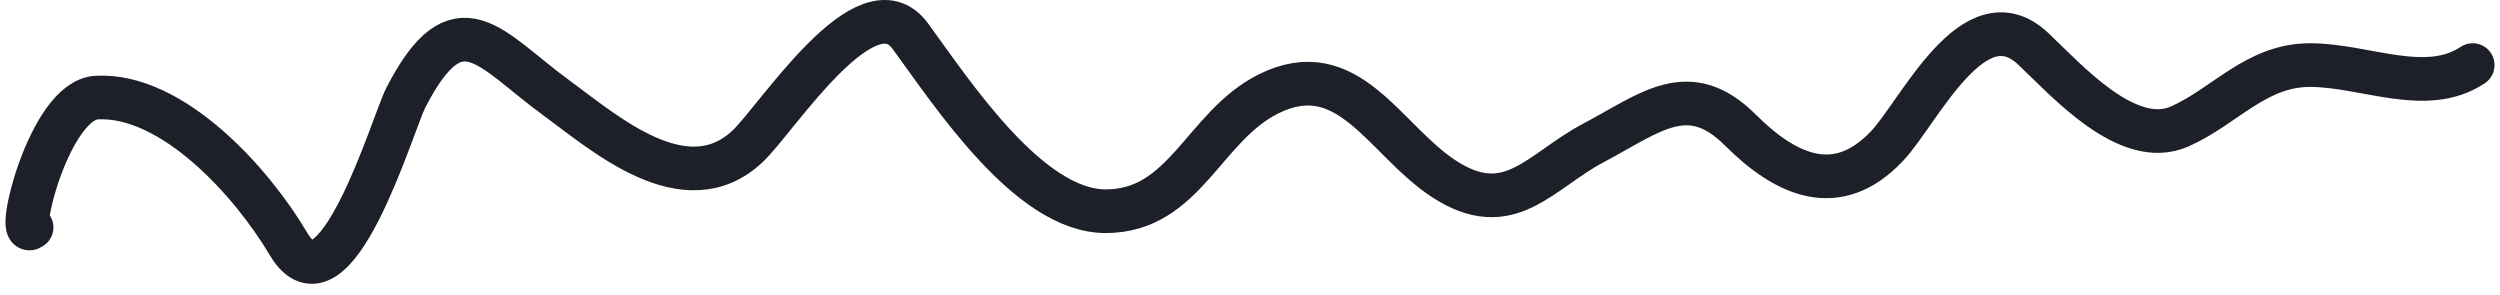
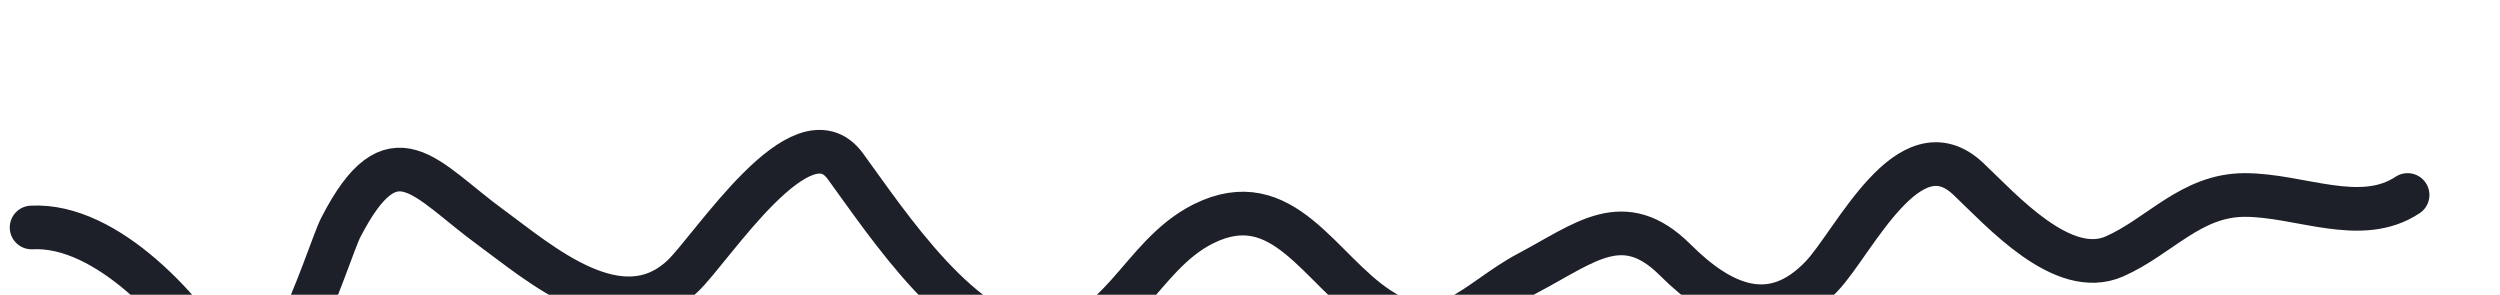
<svg xmlns="http://www.w3.org/2000/svg" width="229" height="27" fill="none">
-   <path stroke="#1D2028" stroke-linecap="round" stroke-width="4" d="M2.893 20.836C1.365 22.17 4.492 9.166 8.856 8.937c6.942-.364 14.242 7.764 17.557 13.387 4.252 7.211 9.554-11.035 10.766-13.387 4.802-9.315 7.679-4.425 13.748 0 4.384 3.196 11.85 9.84 17.557 4.462 2.688-2.532 10.924-15.52 14.907-10.081 3.842 5.245 10.865 16.03 17.889 16.03 7.257 0 8.971-7.78 14.907-10.741 7.32-3.652 10.645 4.23 16.067 7.767 6.006 3.919 8.767-.675 13.747-3.305 5.17-2.73 8.676-5.887 13.417-1.157 4.223 4.213 8.881 6.264 13.416 1.487 2.968-3.125 7.988-14.04 13.417-8.924 3.041 2.866 8.651 9.22 13.416 7.106 4.141-1.836 6.992-5.619 11.926-5.619 5.064 0 10.616 2.855 14.907 0" />
+   <path stroke="#1D2028" stroke-linecap="round" stroke-width="4" d="M2.893 20.836c6.942-.364 14.242 7.764 17.557 13.387 4.252 7.211 9.554-11.035 10.766-13.387 4.802-9.315 7.679-4.425 13.748 0 4.384 3.196 11.85 9.84 17.557 4.462 2.688-2.532 10.924-15.52 14.907-10.081 3.842 5.245 10.865 16.03 17.889 16.03 7.257 0 8.971-7.78 14.907-10.741 7.32-3.652 10.645 4.23 16.067 7.767 6.006 3.919 8.767-.675 13.747-3.305 5.17-2.73 8.676-5.887 13.417-1.157 4.223 4.213 8.881 6.264 13.416 1.487 2.968-3.125 7.988-14.04 13.417-8.924 3.041 2.866 8.651 9.22 13.416 7.106 4.141-1.836 6.992-5.619 11.926-5.619 5.064 0 10.616 2.855 14.907 0" />
</svg>